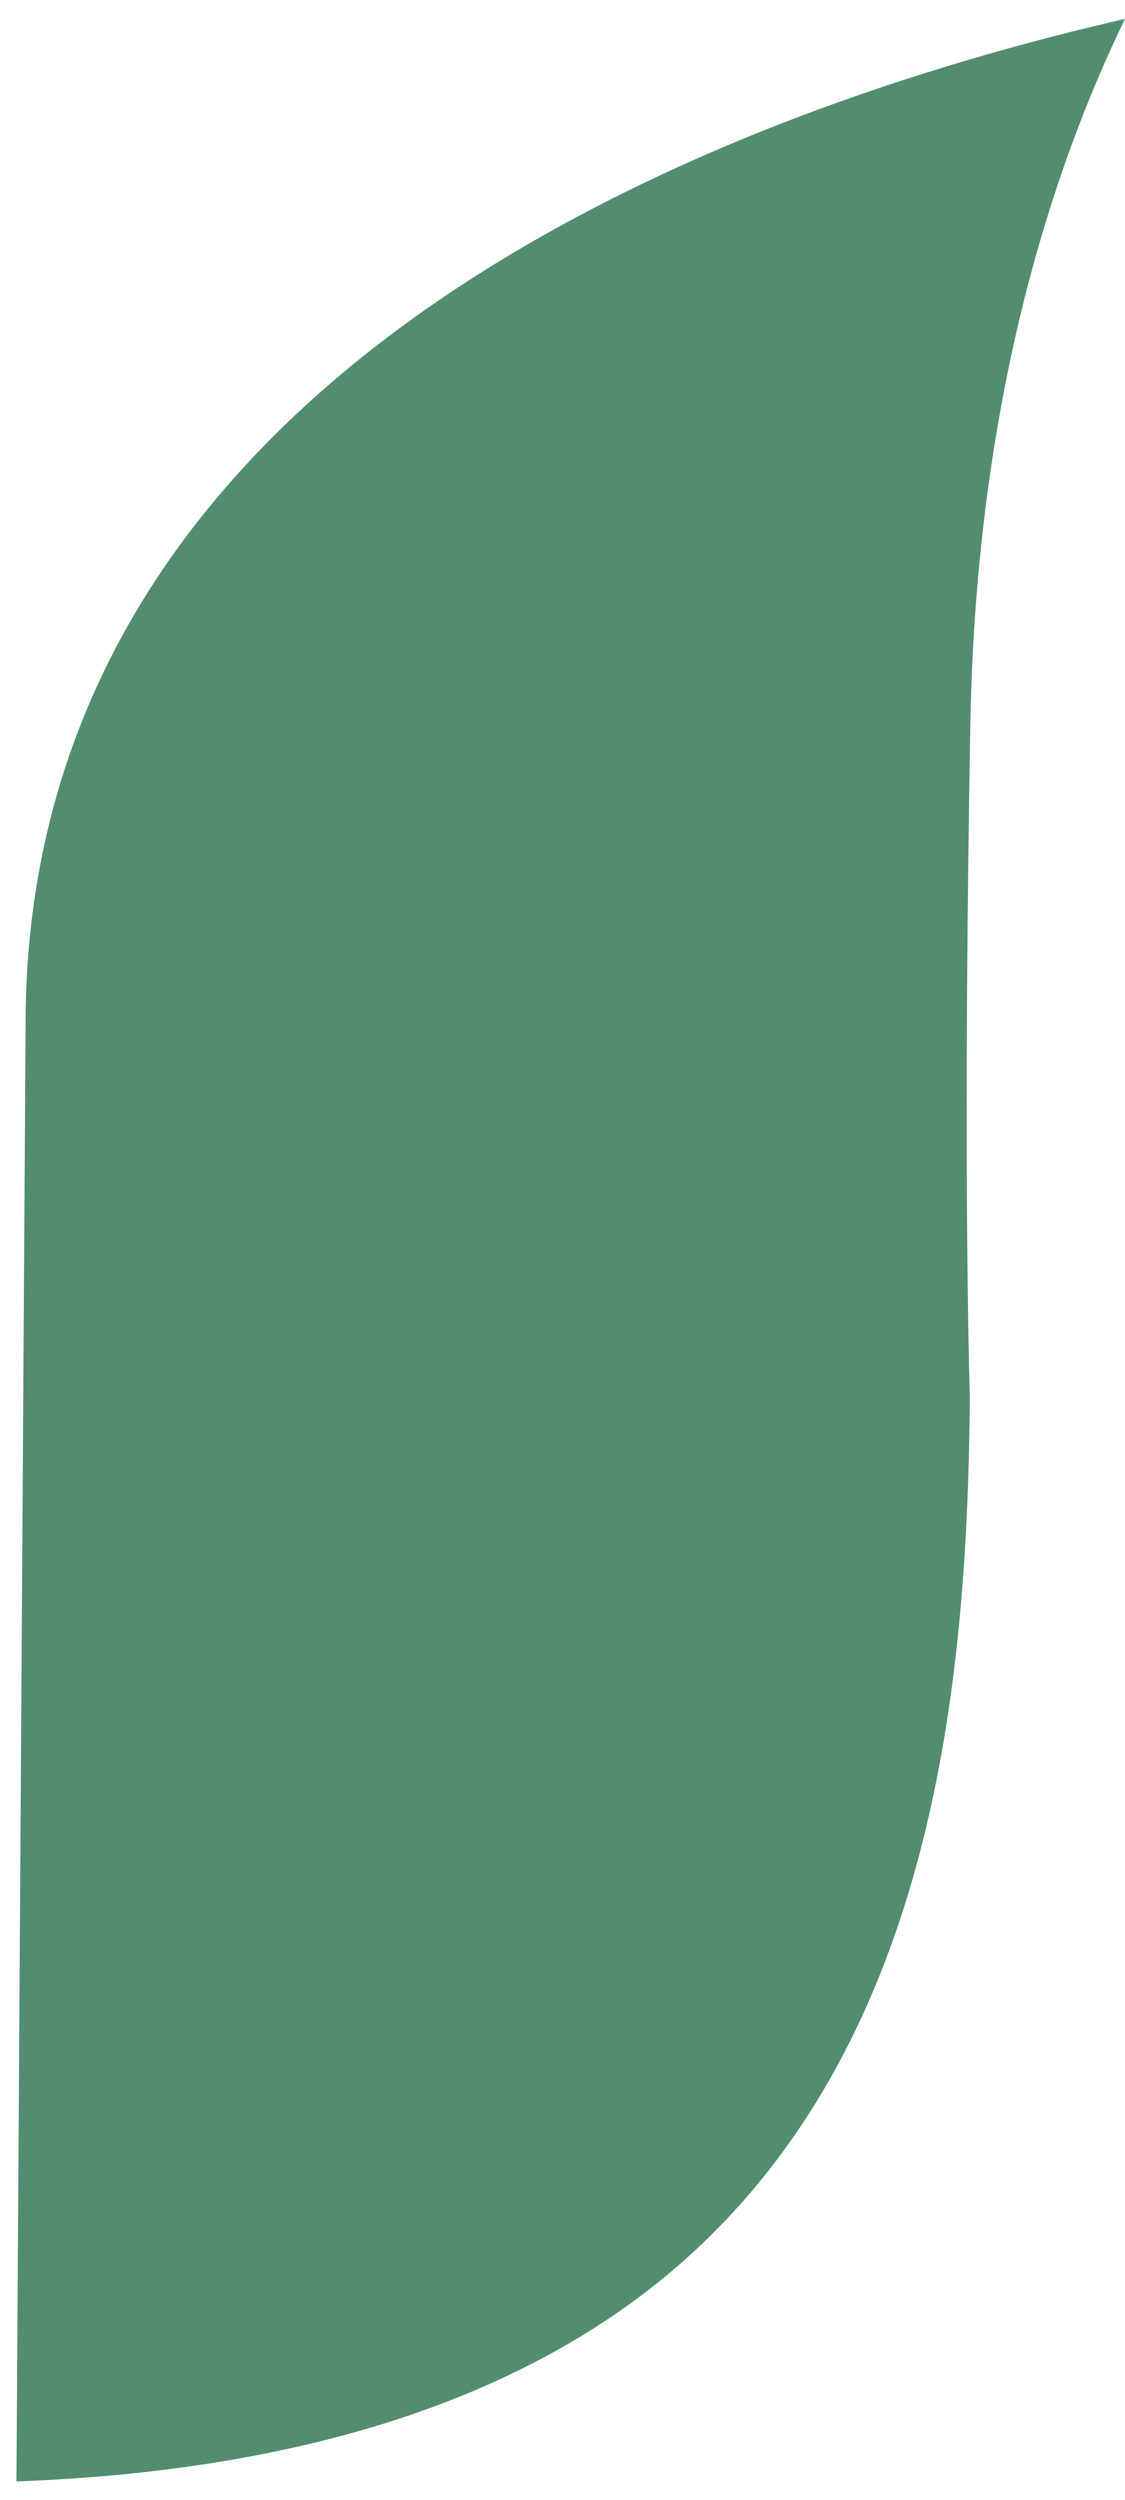
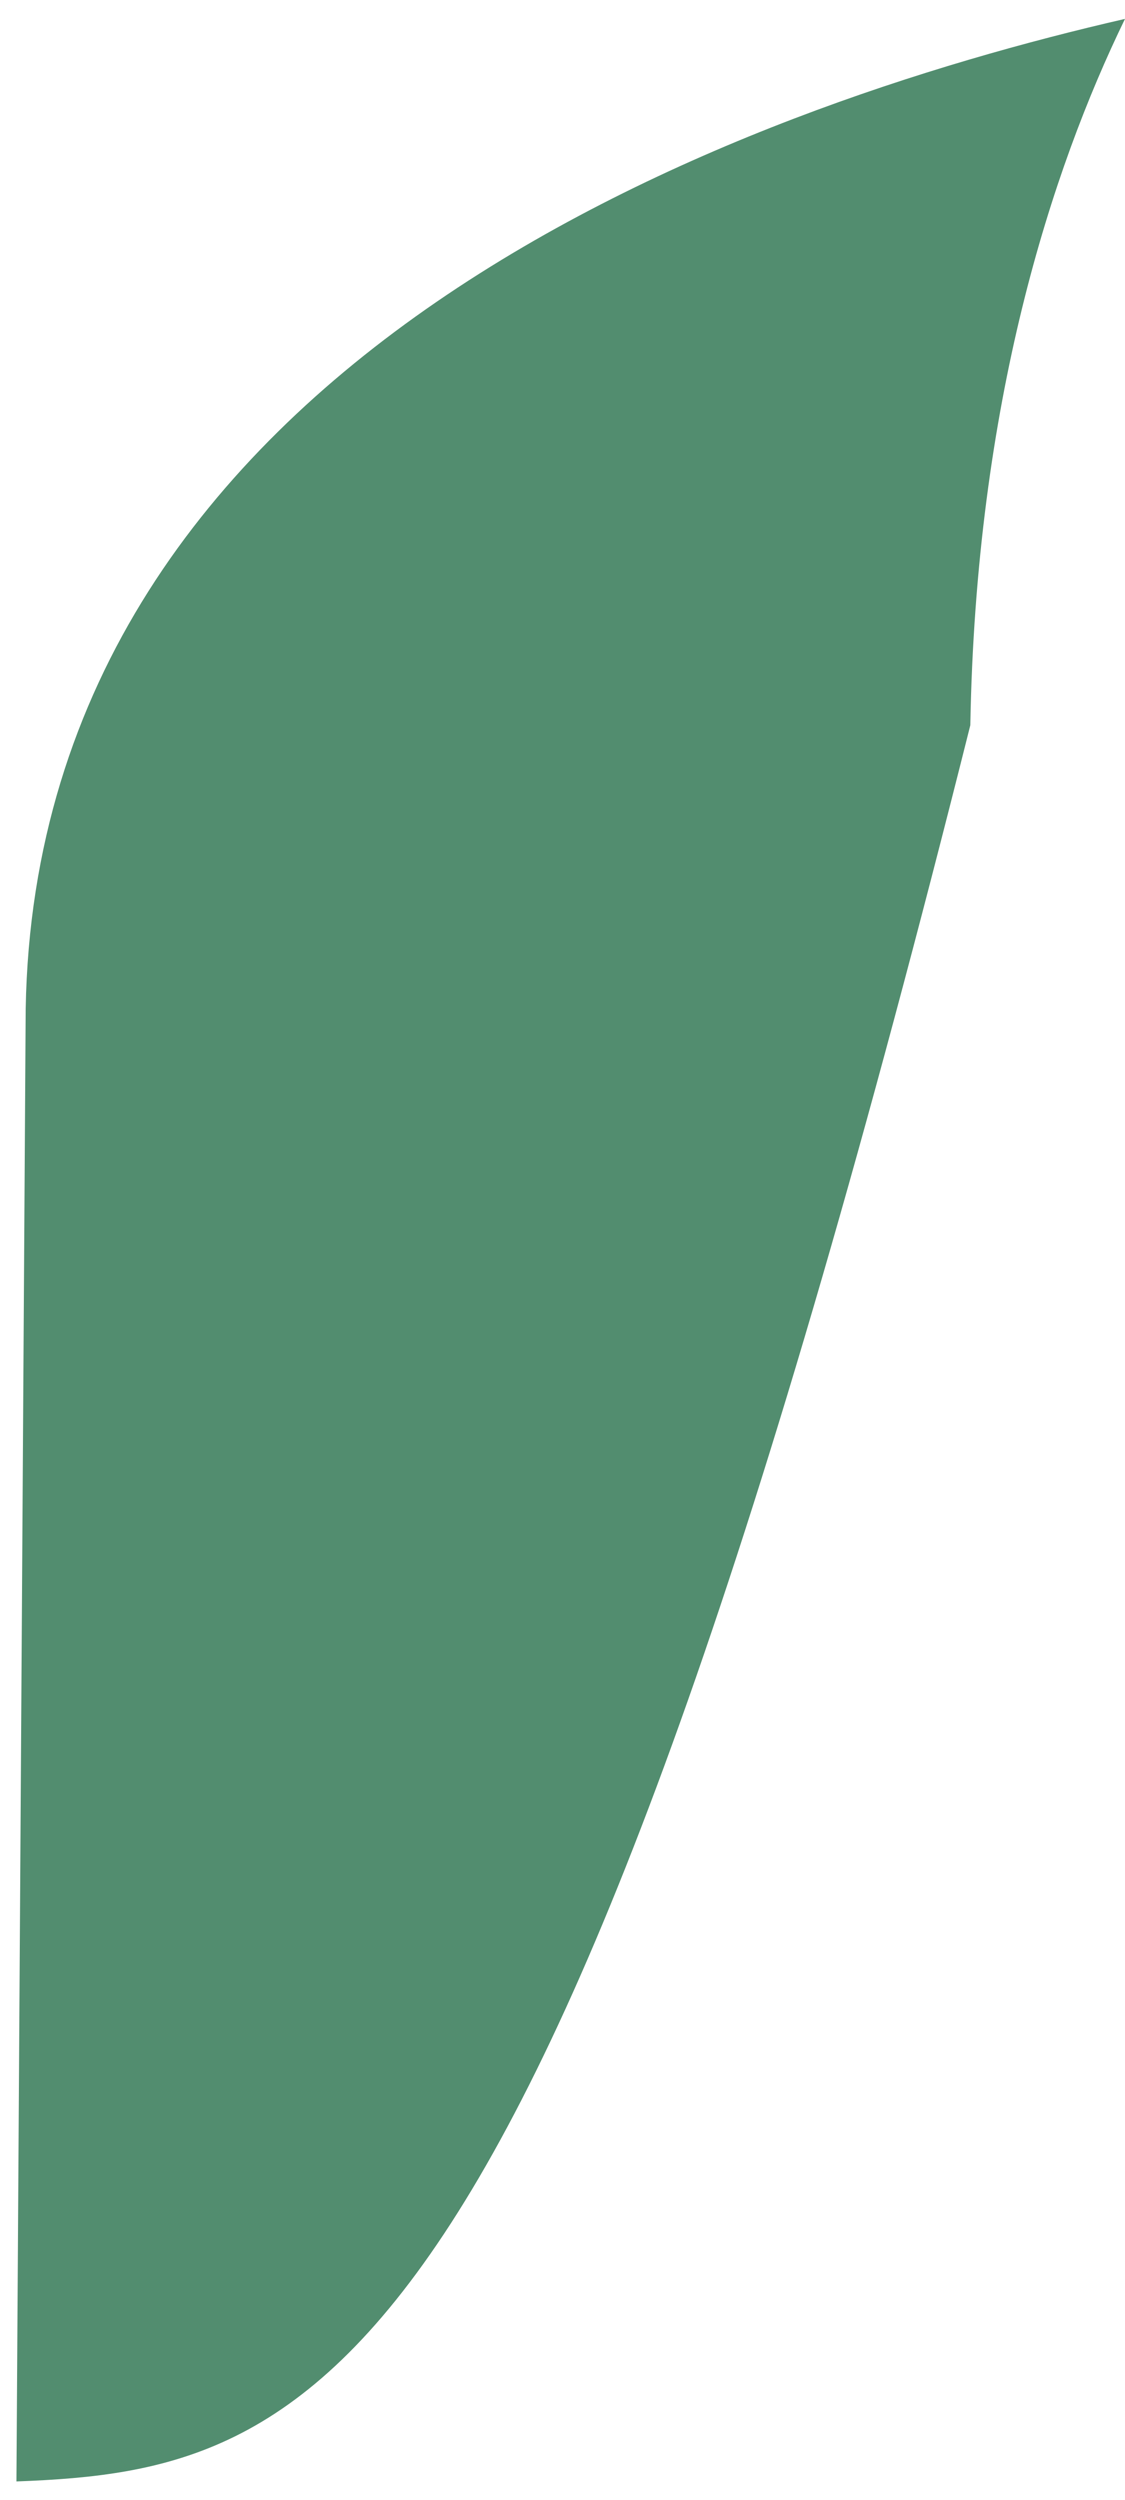
<svg xmlns="http://www.w3.org/2000/svg" width="375.3" height="833.483" viewBox="0 0 375.3 833.483">
-   <path id="Path_361" data-name="Path 361" d="M590.964,313.434c-131.427,0-204.758,2.844-224.106,3.757-92.07.813-206.333-7.566-282.2-82.928C33.974,183.938,5.535,107,0,5.485L491.024,0c217.5,0,304.9,234.11,336.286,360.917C776.324,337.2,698.423,313.434,590.964,313.434Z" transform="translate(0 827.184) rotate(-89)" fill="#528d6f" />
+   <path id="Path_361" data-name="Path 361" d="M590.964,313.434C33.974,183.938,5.535,107,0,5.485L491.024,0c217.5,0,304.9,234.11,336.286,360.917C776.324,337.2,698.423,313.434,590.964,313.434Z" transform="translate(0 827.184) rotate(-89)" fill="#528d6f" />
</svg>